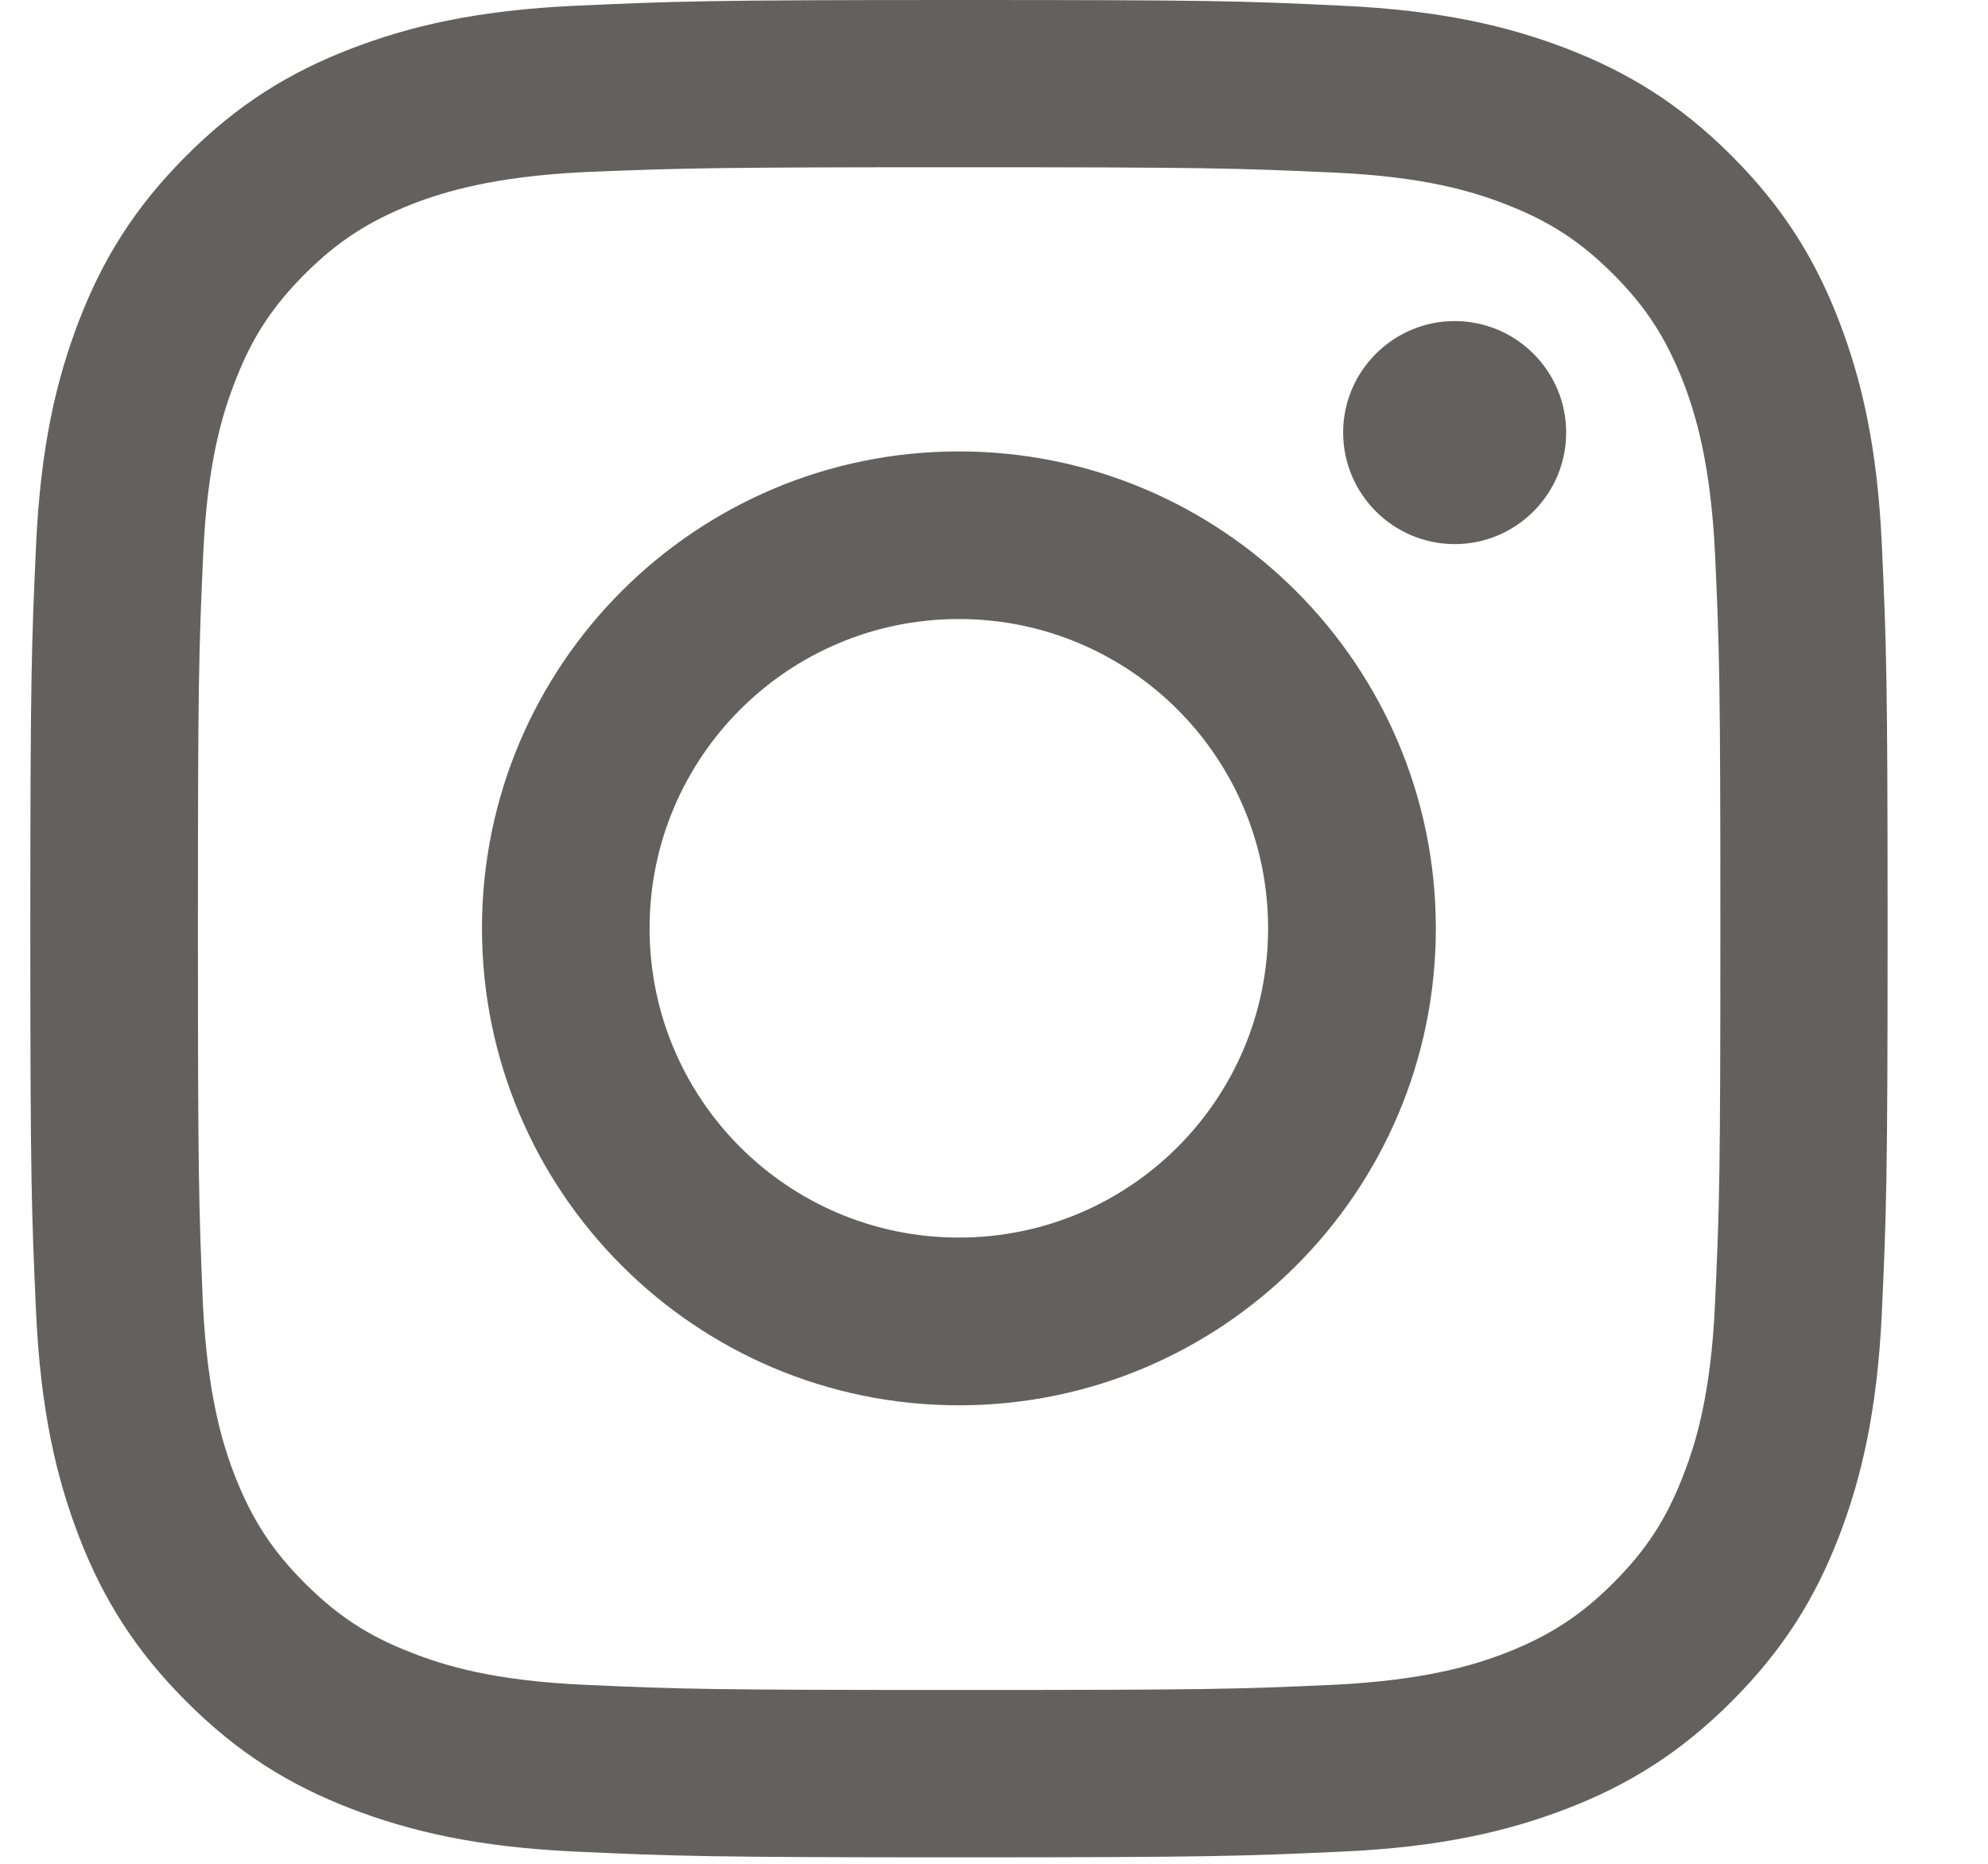
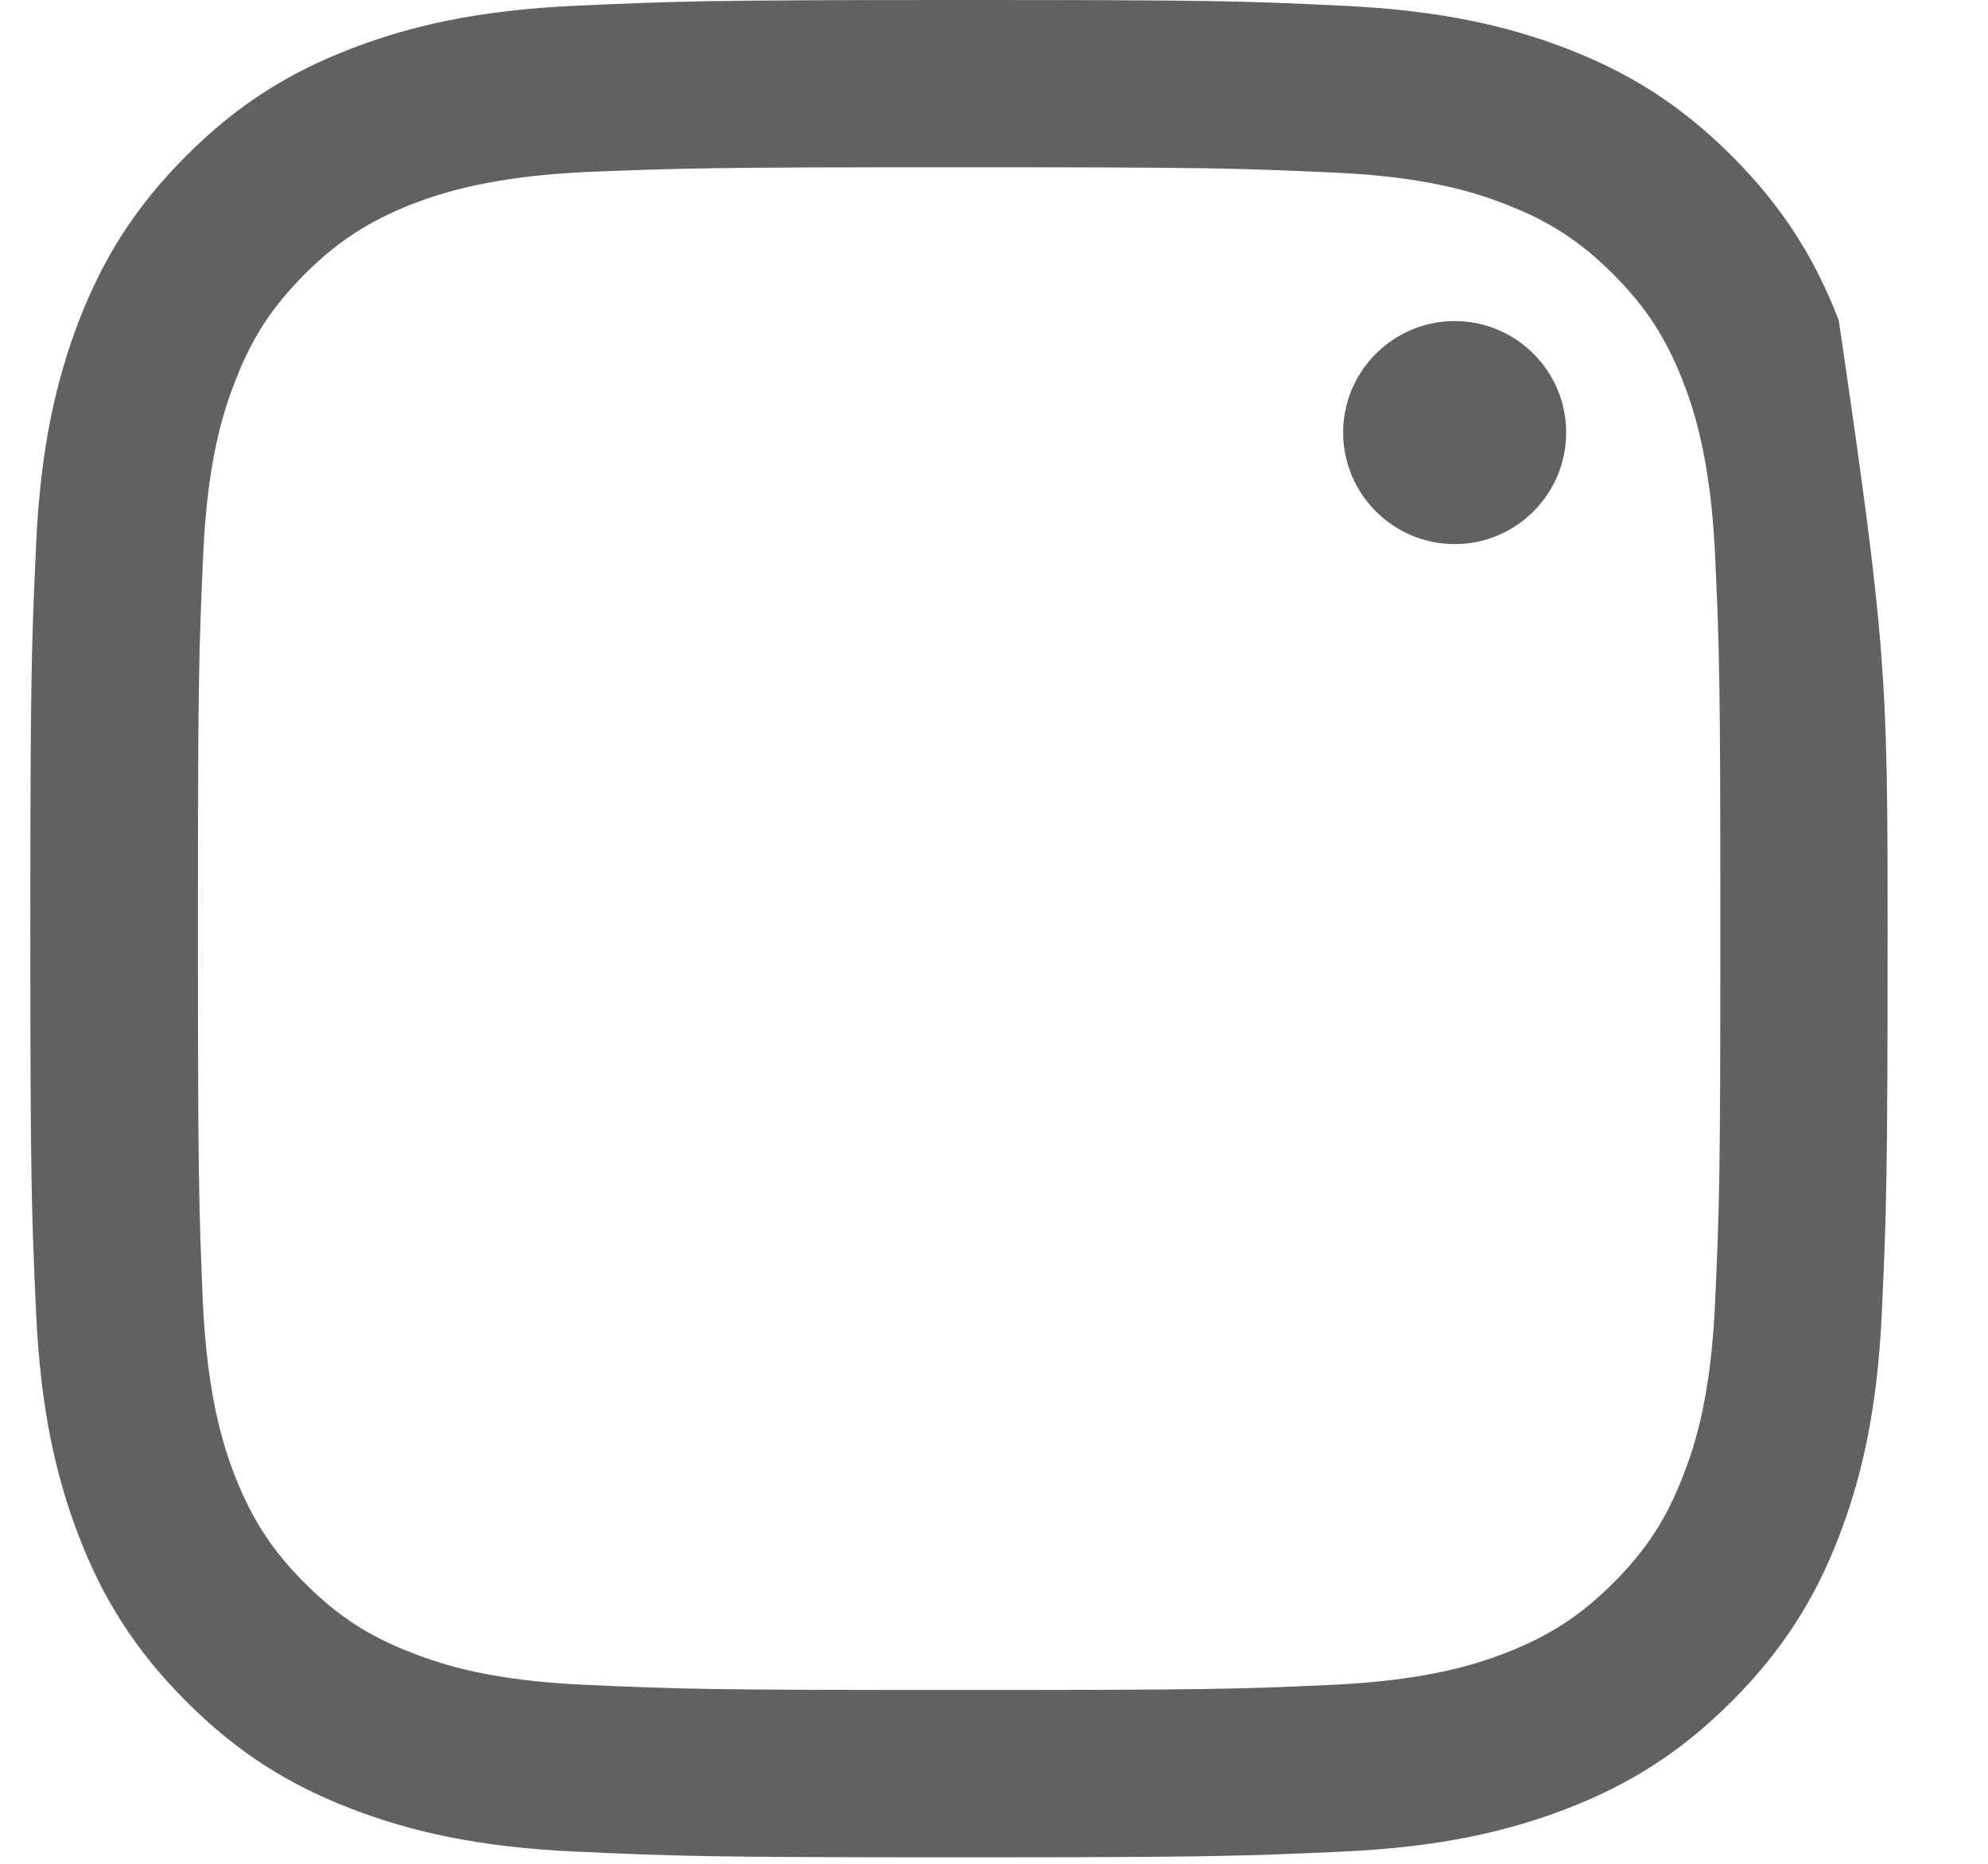
<svg xmlns="http://www.w3.org/2000/svg" width="16" height="15" viewBox="0 0 16 15" fill="none">
-   <path fill-rule="evenodd" clip-rule="evenodd" d="M4.636 0.046C5.435 0.01 5.687 0 7.718 0C9.749 0 10.001 0.007 10.8 0.046C11.596 0.082 12.139 0.21 12.614 0.393C13.105 0.583 13.521 0.838 13.937 1.254C14.353 1.67 14.609 2.086 14.799 2.578C14.982 3.052 15.11 3.596 15.146 4.392C15.182 5.191 15.192 5.443 15.192 7.474C15.192 9.504 15.182 9.76 15.146 10.556C15.11 11.351 14.982 11.895 14.799 12.37C14.609 12.861 14.353 13.277 13.937 13.693C13.521 14.109 13.105 14.365 12.614 14.555C12.139 14.738 11.596 14.866 10.8 14.902C10.001 14.938 9.749 14.948 7.718 14.948C5.687 14.948 5.432 14.938 4.636 14.902C3.84 14.866 3.297 14.738 2.822 14.555C2.33 14.365 1.914 14.109 1.499 13.693C1.083 13.277 0.827 12.861 0.637 12.37C0.454 11.895 0.326 11.351 0.29 10.556C0.254 9.757 0.244 9.504 0.244 7.474C0.244 5.443 0.254 5.188 0.29 4.392C0.326 3.596 0.454 3.052 0.637 2.578C0.827 2.086 1.083 1.67 1.499 1.254C1.914 0.838 2.33 0.583 2.822 0.393C3.297 0.21 3.84 0.082 4.636 0.046ZM10.738 1.389C9.948 1.353 9.712 1.346 7.718 1.346C5.723 1.346 5.488 1.353 4.702 1.385C3.971 1.421 3.575 1.543 3.313 1.644C2.966 1.782 2.717 1.942 2.455 2.204C2.193 2.466 2.029 2.715 1.895 3.062C1.79 3.328 1.669 3.724 1.636 4.451C1.6 5.24 1.593 5.476 1.593 7.471C1.593 9.465 1.6 9.701 1.633 10.493C1.669 11.224 1.79 11.62 1.892 11.882C2.029 12.229 2.19 12.478 2.452 12.74C2.714 13.002 2.962 13.166 3.31 13.3C3.575 13.405 3.971 13.526 4.698 13.559C5.488 13.595 5.723 13.601 7.718 13.601C9.712 13.601 9.948 13.595 10.738 13.559C11.468 13.523 11.864 13.402 12.126 13.3C12.473 13.163 12.722 13.002 12.984 12.74C13.246 12.478 13.41 12.229 13.544 11.882C13.649 11.617 13.77 11.22 13.803 10.493C13.839 9.704 13.846 9.468 13.846 7.474C13.846 5.479 13.839 5.243 13.803 4.454C13.767 3.724 13.646 3.328 13.544 3.066C13.407 2.718 13.246 2.469 12.984 2.207C12.722 1.945 12.473 1.782 12.126 1.647C11.861 1.543 11.465 1.421 10.738 1.389Z" fill="#636160" />
-   <path fill-rule="evenodd" clip-rule="evenodd" d="M3.879 7.471C3.879 5.352 5.598 3.633 7.717 3.633C9.836 3.633 11.556 5.352 11.556 7.471C11.556 9.594 9.836 11.31 7.717 11.31C5.598 11.31 3.879 9.59 3.879 7.471ZM5.228 7.471C5.228 8.847 6.342 9.96 7.717 9.96C9.093 9.96 10.206 8.847 10.206 7.471C10.206 6.096 9.093 4.982 7.717 4.982C6.342 4.982 5.228 6.096 5.228 7.471Z" fill="#636160" />
+   <path fill-rule="evenodd" clip-rule="evenodd" d="M4.636 0.046C5.435 0.01 5.687 0 7.718 0C9.749 0 10.001 0.007 10.8 0.046C11.596 0.082 12.139 0.21 12.614 0.393C13.105 0.583 13.521 0.838 13.937 1.254C14.353 1.67 14.609 2.086 14.799 2.578C15.182 5.191 15.192 5.443 15.192 7.474C15.192 9.504 15.182 9.76 15.146 10.556C15.11 11.351 14.982 11.895 14.799 12.37C14.609 12.861 14.353 13.277 13.937 13.693C13.521 14.109 13.105 14.365 12.614 14.555C12.139 14.738 11.596 14.866 10.8 14.902C10.001 14.938 9.749 14.948 7.718 14.948C5.687 14.948 5.432 14.938 4.636 14.902C3.84 14.866 3.297 14.738 2.822 14.555C2.33 14.365 1.914 14.109 1.499 13.693C1.083 13.277 0.827 12.861 0.637 12.37C0.454 11.895 0.326 11.351 0.29 10.556C0.254 9.757 0.244 9.504 0.244 7.474C0.244 5.443 0.254 5.188 0.29 4.392C0.326 3.596 0.454 3.052 0.637 2.578C0.827 2.086 1.083 1.67 1.499 1.254C1.914 0.838 2.33 0.583 2.822 0.393C3.297 0.21 3.84 0.082 4.636 0.046ZM10.738 1.389C9.948 1.353 9.712 1.346 7.718 1.346C5.723 1.346 5.488 1.353 4.702 1.385C3.971 1.421 3.575 1.543 3.313 1.644C2.966 1.782 2.717 1.942 2.455 2.204C2.193 2.466 2.029 2.715 1.895 3.062C1.79 3.328 1.669 3.724 1.636 4.451C1.6 5.24 1.593 5.476 1.593 7.471C1.593 9.465 1.6 9.701 1.633 10.493C1.669 11.224 1.79 11.62 1.892 11.882C2.029 12.229 2.19 12.478 2.452 12.74C2.714 13.002 2.962 13.166 3.31 13.3C3.575 13.405 3.971 13.526 4.698 13.559C5.488 13.595 5.723 13.601 7.718 13.601C9.712 13.601 9.948 13.595 10.738 13.559C11.468 13.523 11.864 13.402 12.126 13.3C12.473 13.163 12.722 13.002 12.984 12.74C13.246 12.478 13.41 12.229 13.544 11.882C13.649 11.617 13.77 11.22 13.803 10.493C13.839 9.704 13.846 9.468 13.846 7.474C13.846 5.479 13.839 5.243 13.803 4.454C13.767 3.724 13.646 3.328 13.544 3.066C13.407 2.718 13.246 2.469 12.984 2.207C12.722 1.945 12.473 1.782 12.126 1.647C11.861 1.543 11.465 1.421 10.738 1.389Z" fill="#636160" />
  <path d="M12.605 3.481C12.605 3.976 12.203 4.379 11.708 4.379C11.213 4.379 10.81 3.976 10.81 3.481C10.81 2.987 11.213 2.584 11.708 2.584C12.203 2.584 12.605 2.987 12.605 3.481Z" fill="#636160" />
</svg>